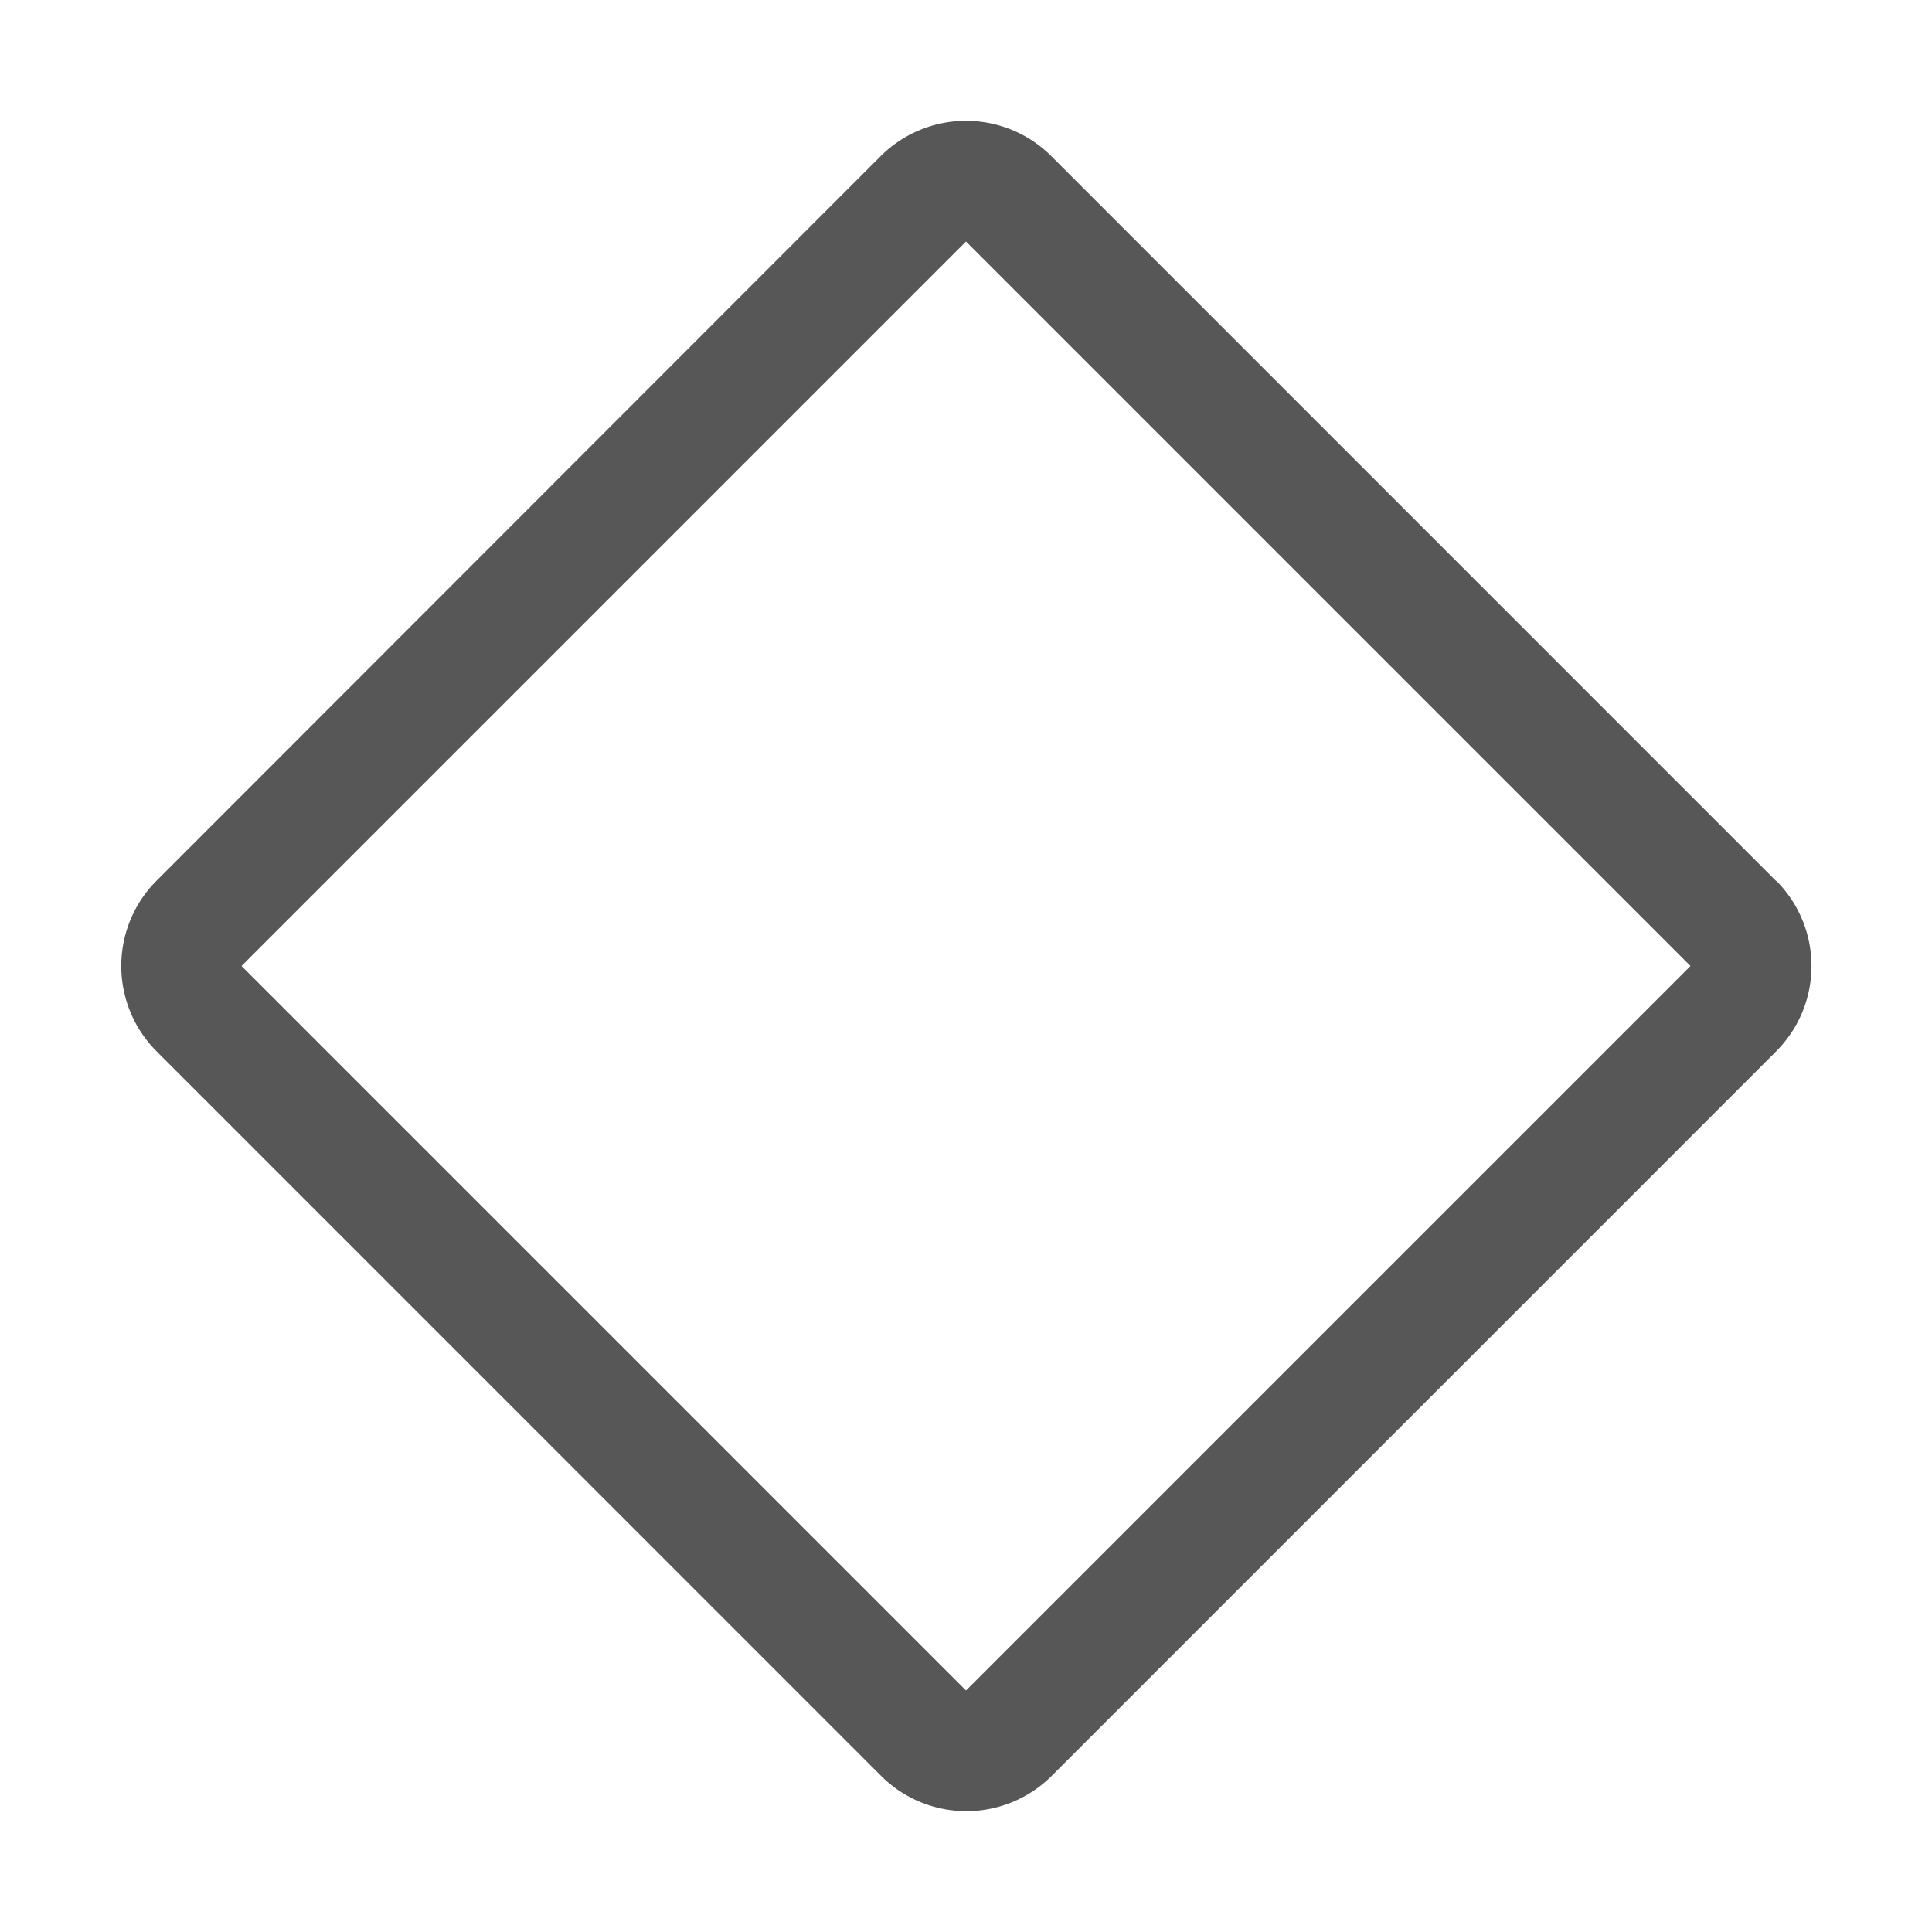
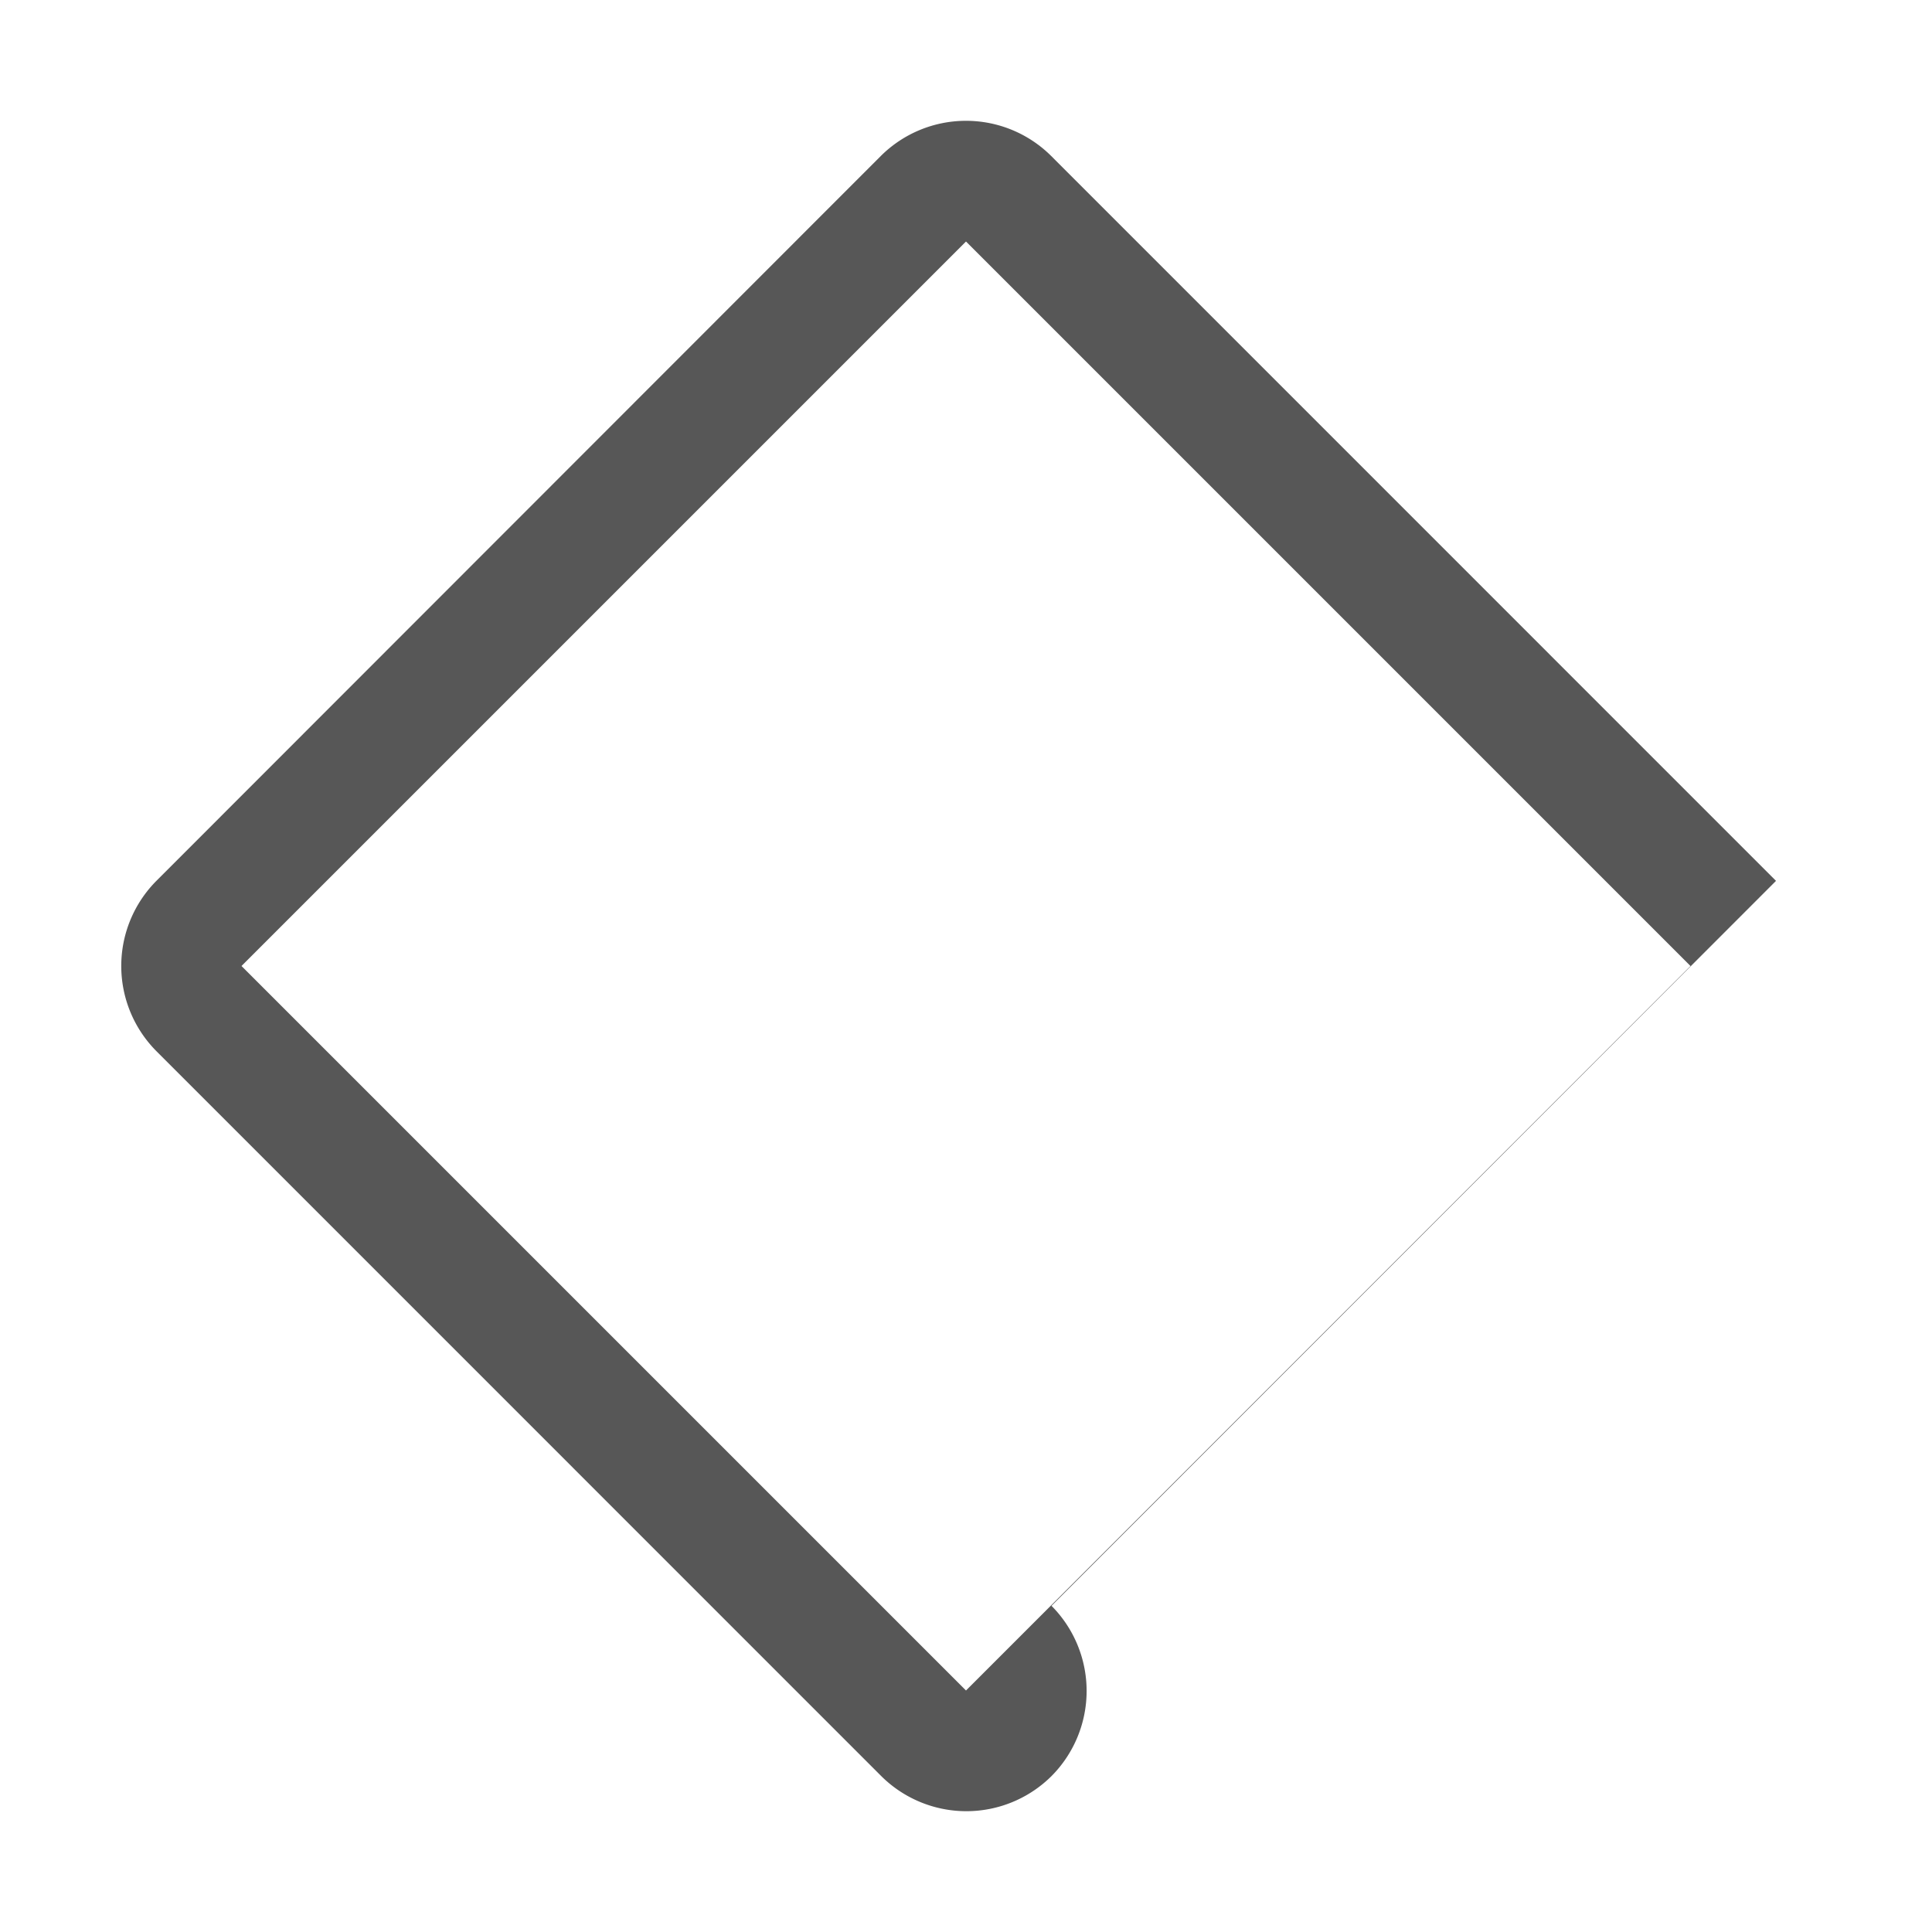
<svg xmlns="http://www.w3.org/2000/svg" viewBox="0 0 256 256" style="user-select: none; width: 100%; height: 100%; display: inline-block; fill: rgb(87, 87, 87); color: rgb(87, 87, 87); flex-shrink: 0;">
  <g>
-     <path d="M235.33,116.72,139.28,20.66a16,16,0,0,0-22.56,0l-96,96.06a16,16,0,0,0,0,22.56l96.05,96.06h0a16,16,0,0,0,22.56,0l96.05-96.06a16,16,0,0,0,0-22.56ZM128,224h0L32,128,128,32,224,128Z" />
+     <path d="M235.33,116.72,139.28,20.66a16,16,0,0,0-22.56,0l-96,96.06a16,16,0,0,0,0,22.56l96.05,96.06h0a16,16,0,0,0,22.56,0a16,16,0,0,0,0-22.56ZM128,224h0L32,128,128,32,224,128Z" />
  </g>
</svg>